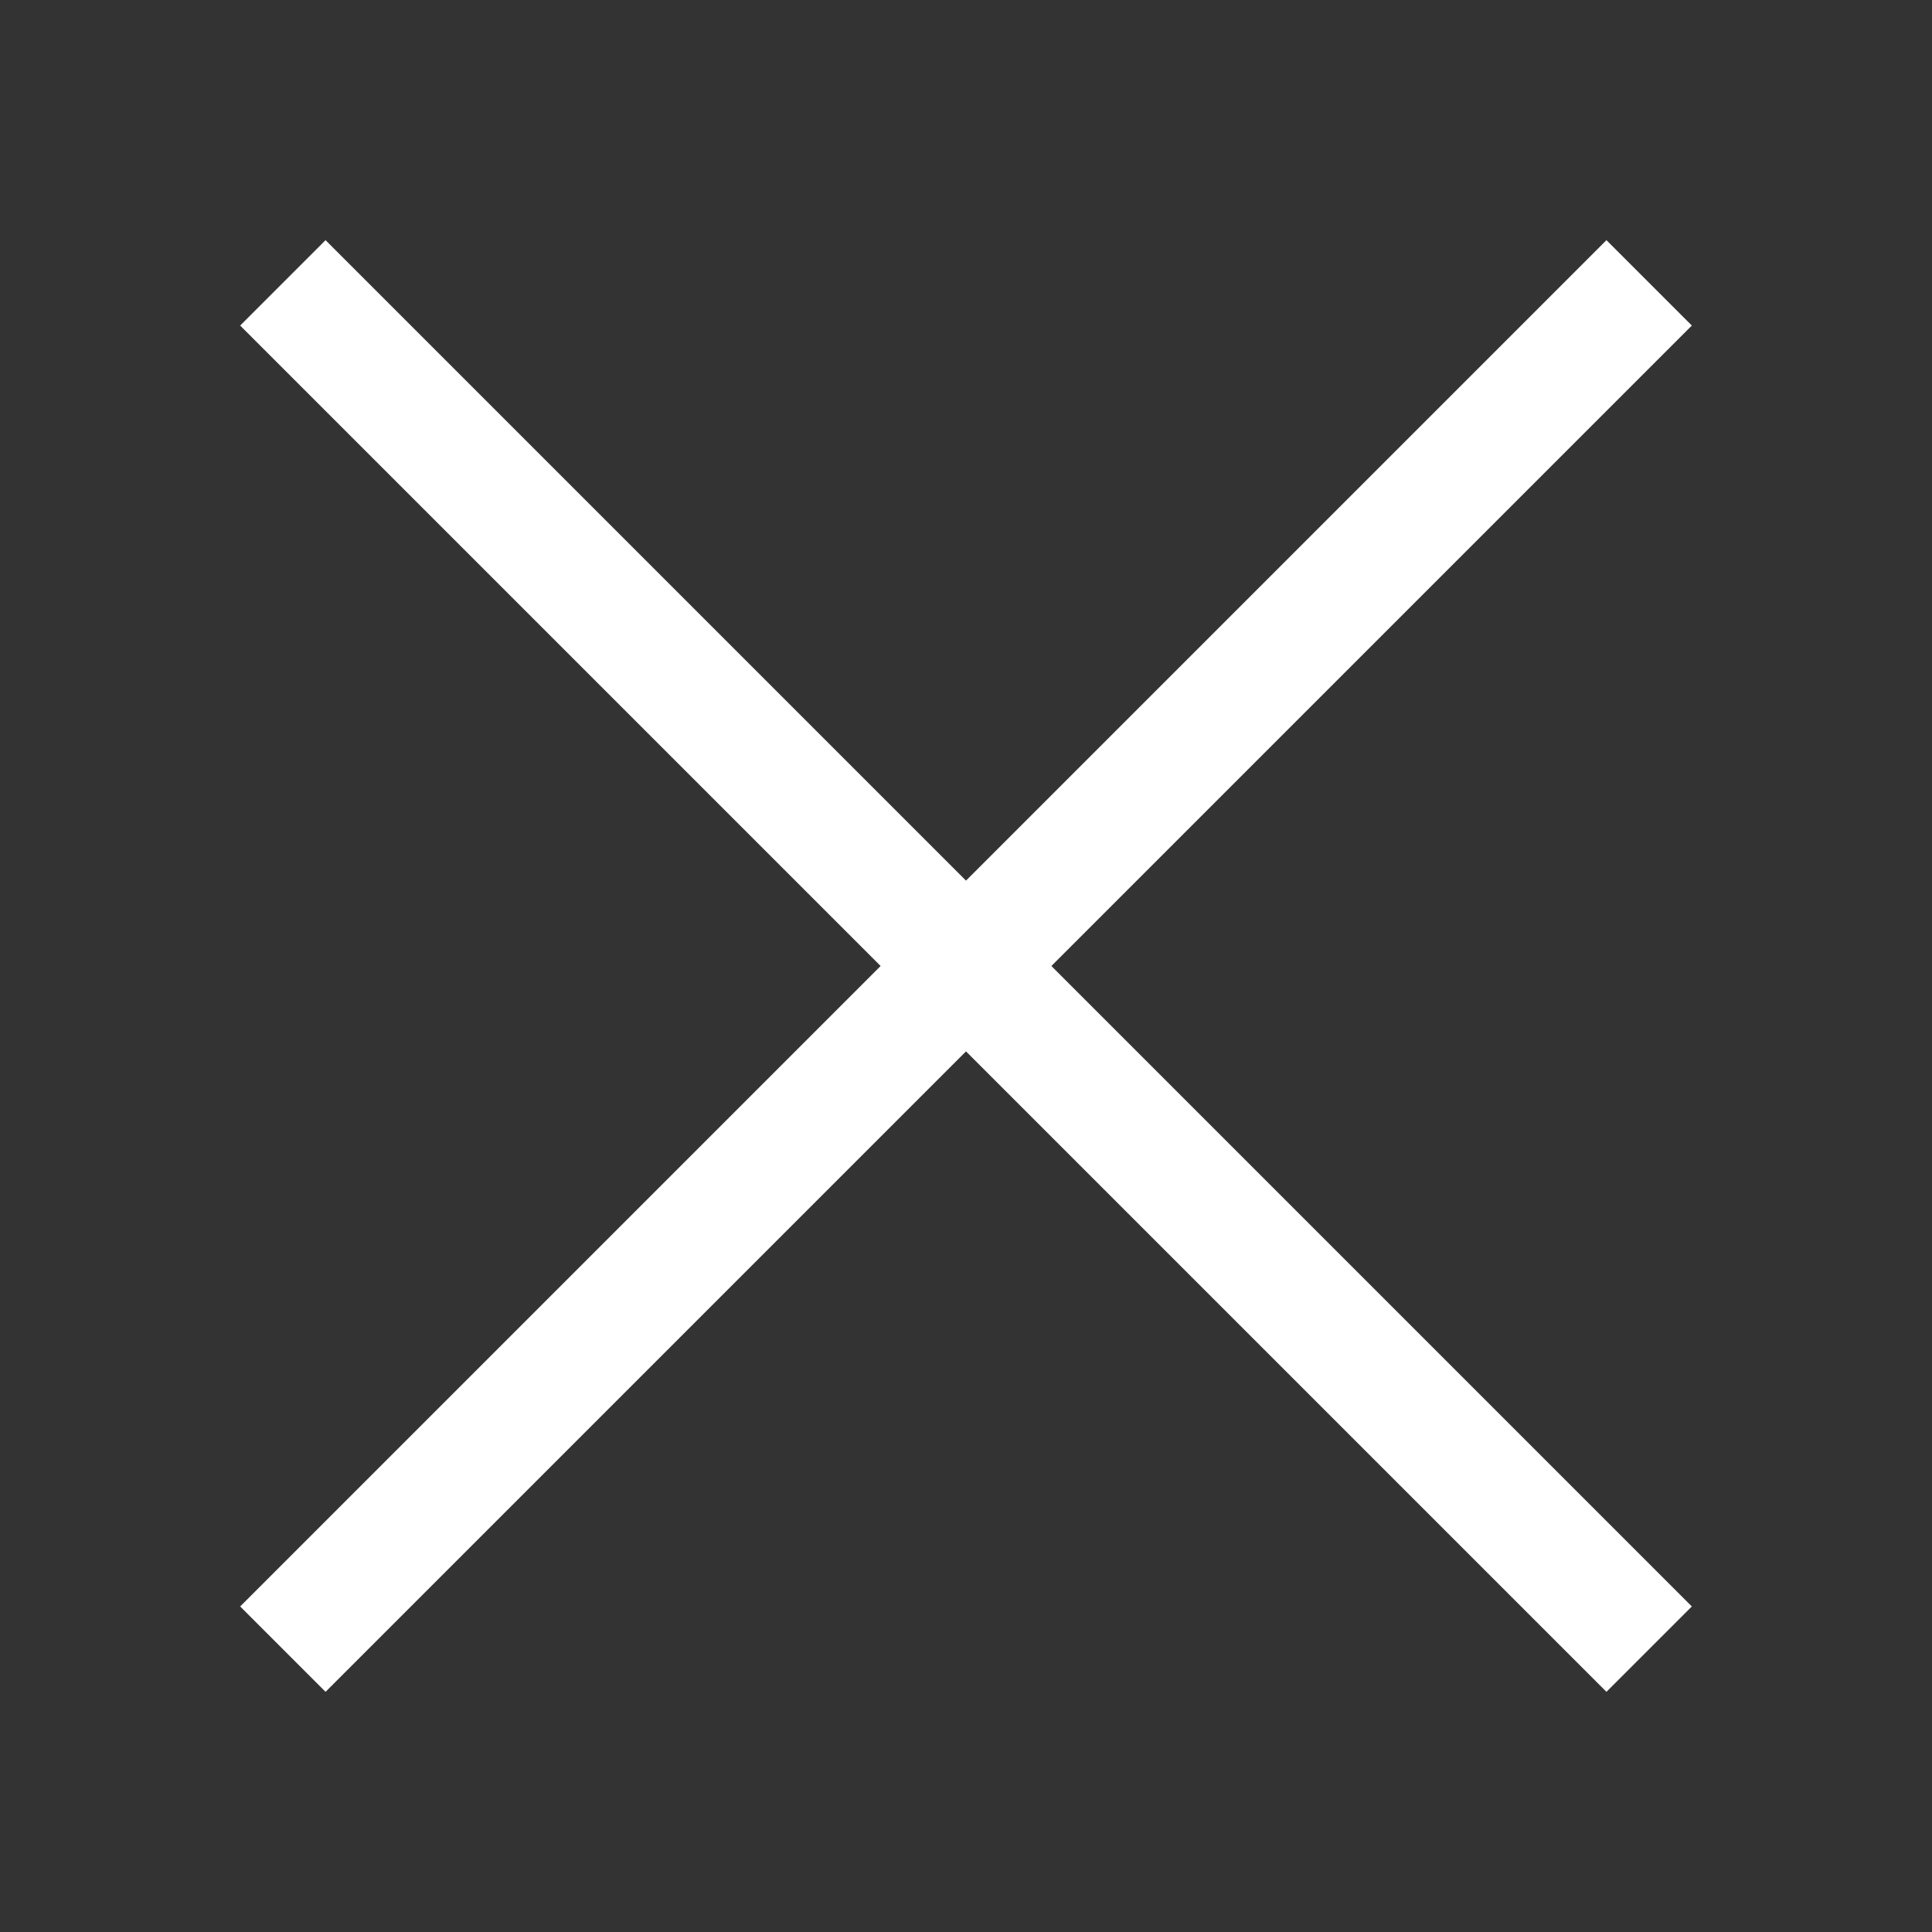
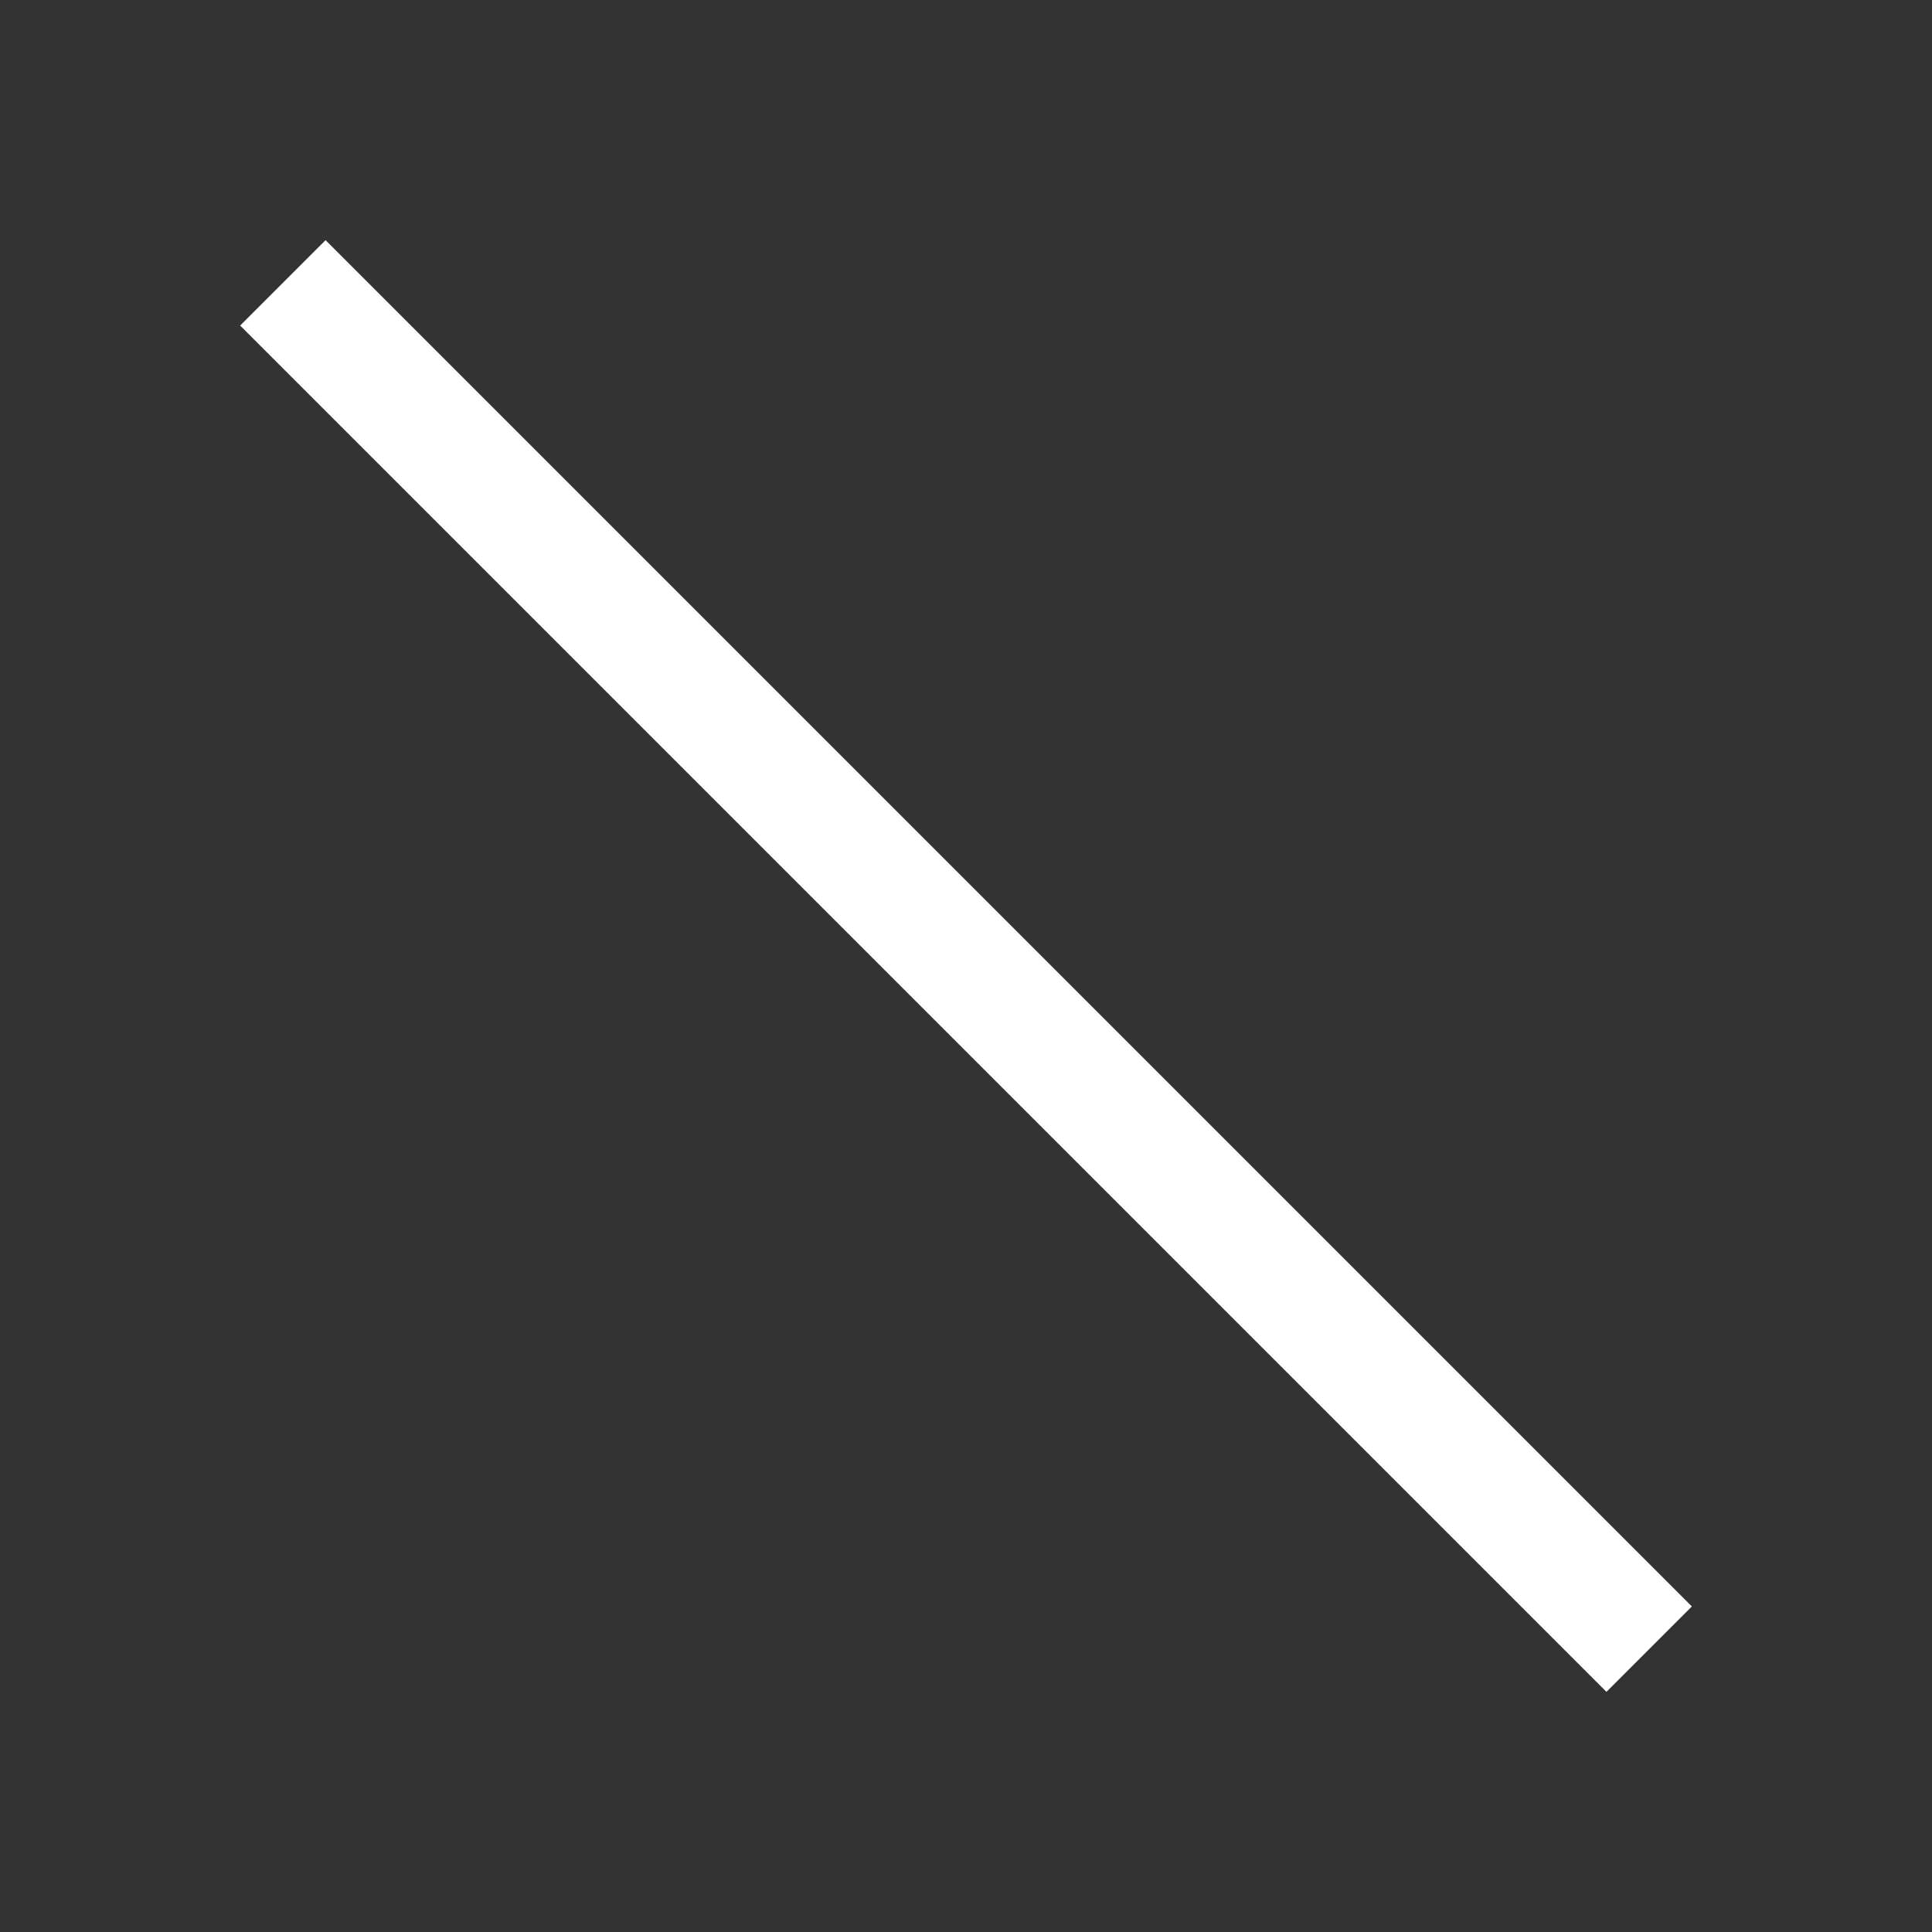
<svg xmlns="http://www.w3.org/2000/svg" data-name="Layer 1" viewBox="0 0 64 64">
  <rect x="0" y="0" width="64" height="64" fill="#333333" stroke="none" />
  <line x1="9.37" x2="54.63" y1="9.37" y2="54.63" fill="none" stroke="#ffffff" stroke-miterlimit="10" stroke-width="4" id="id_103" />
-   <line x1="9.37" x2="54.63" y1="54.63" y2="9.37" fill="none" stroke="#ffffff" stroke-miterlimit="10" stroke-width="4" id="id_104" />
</svg>